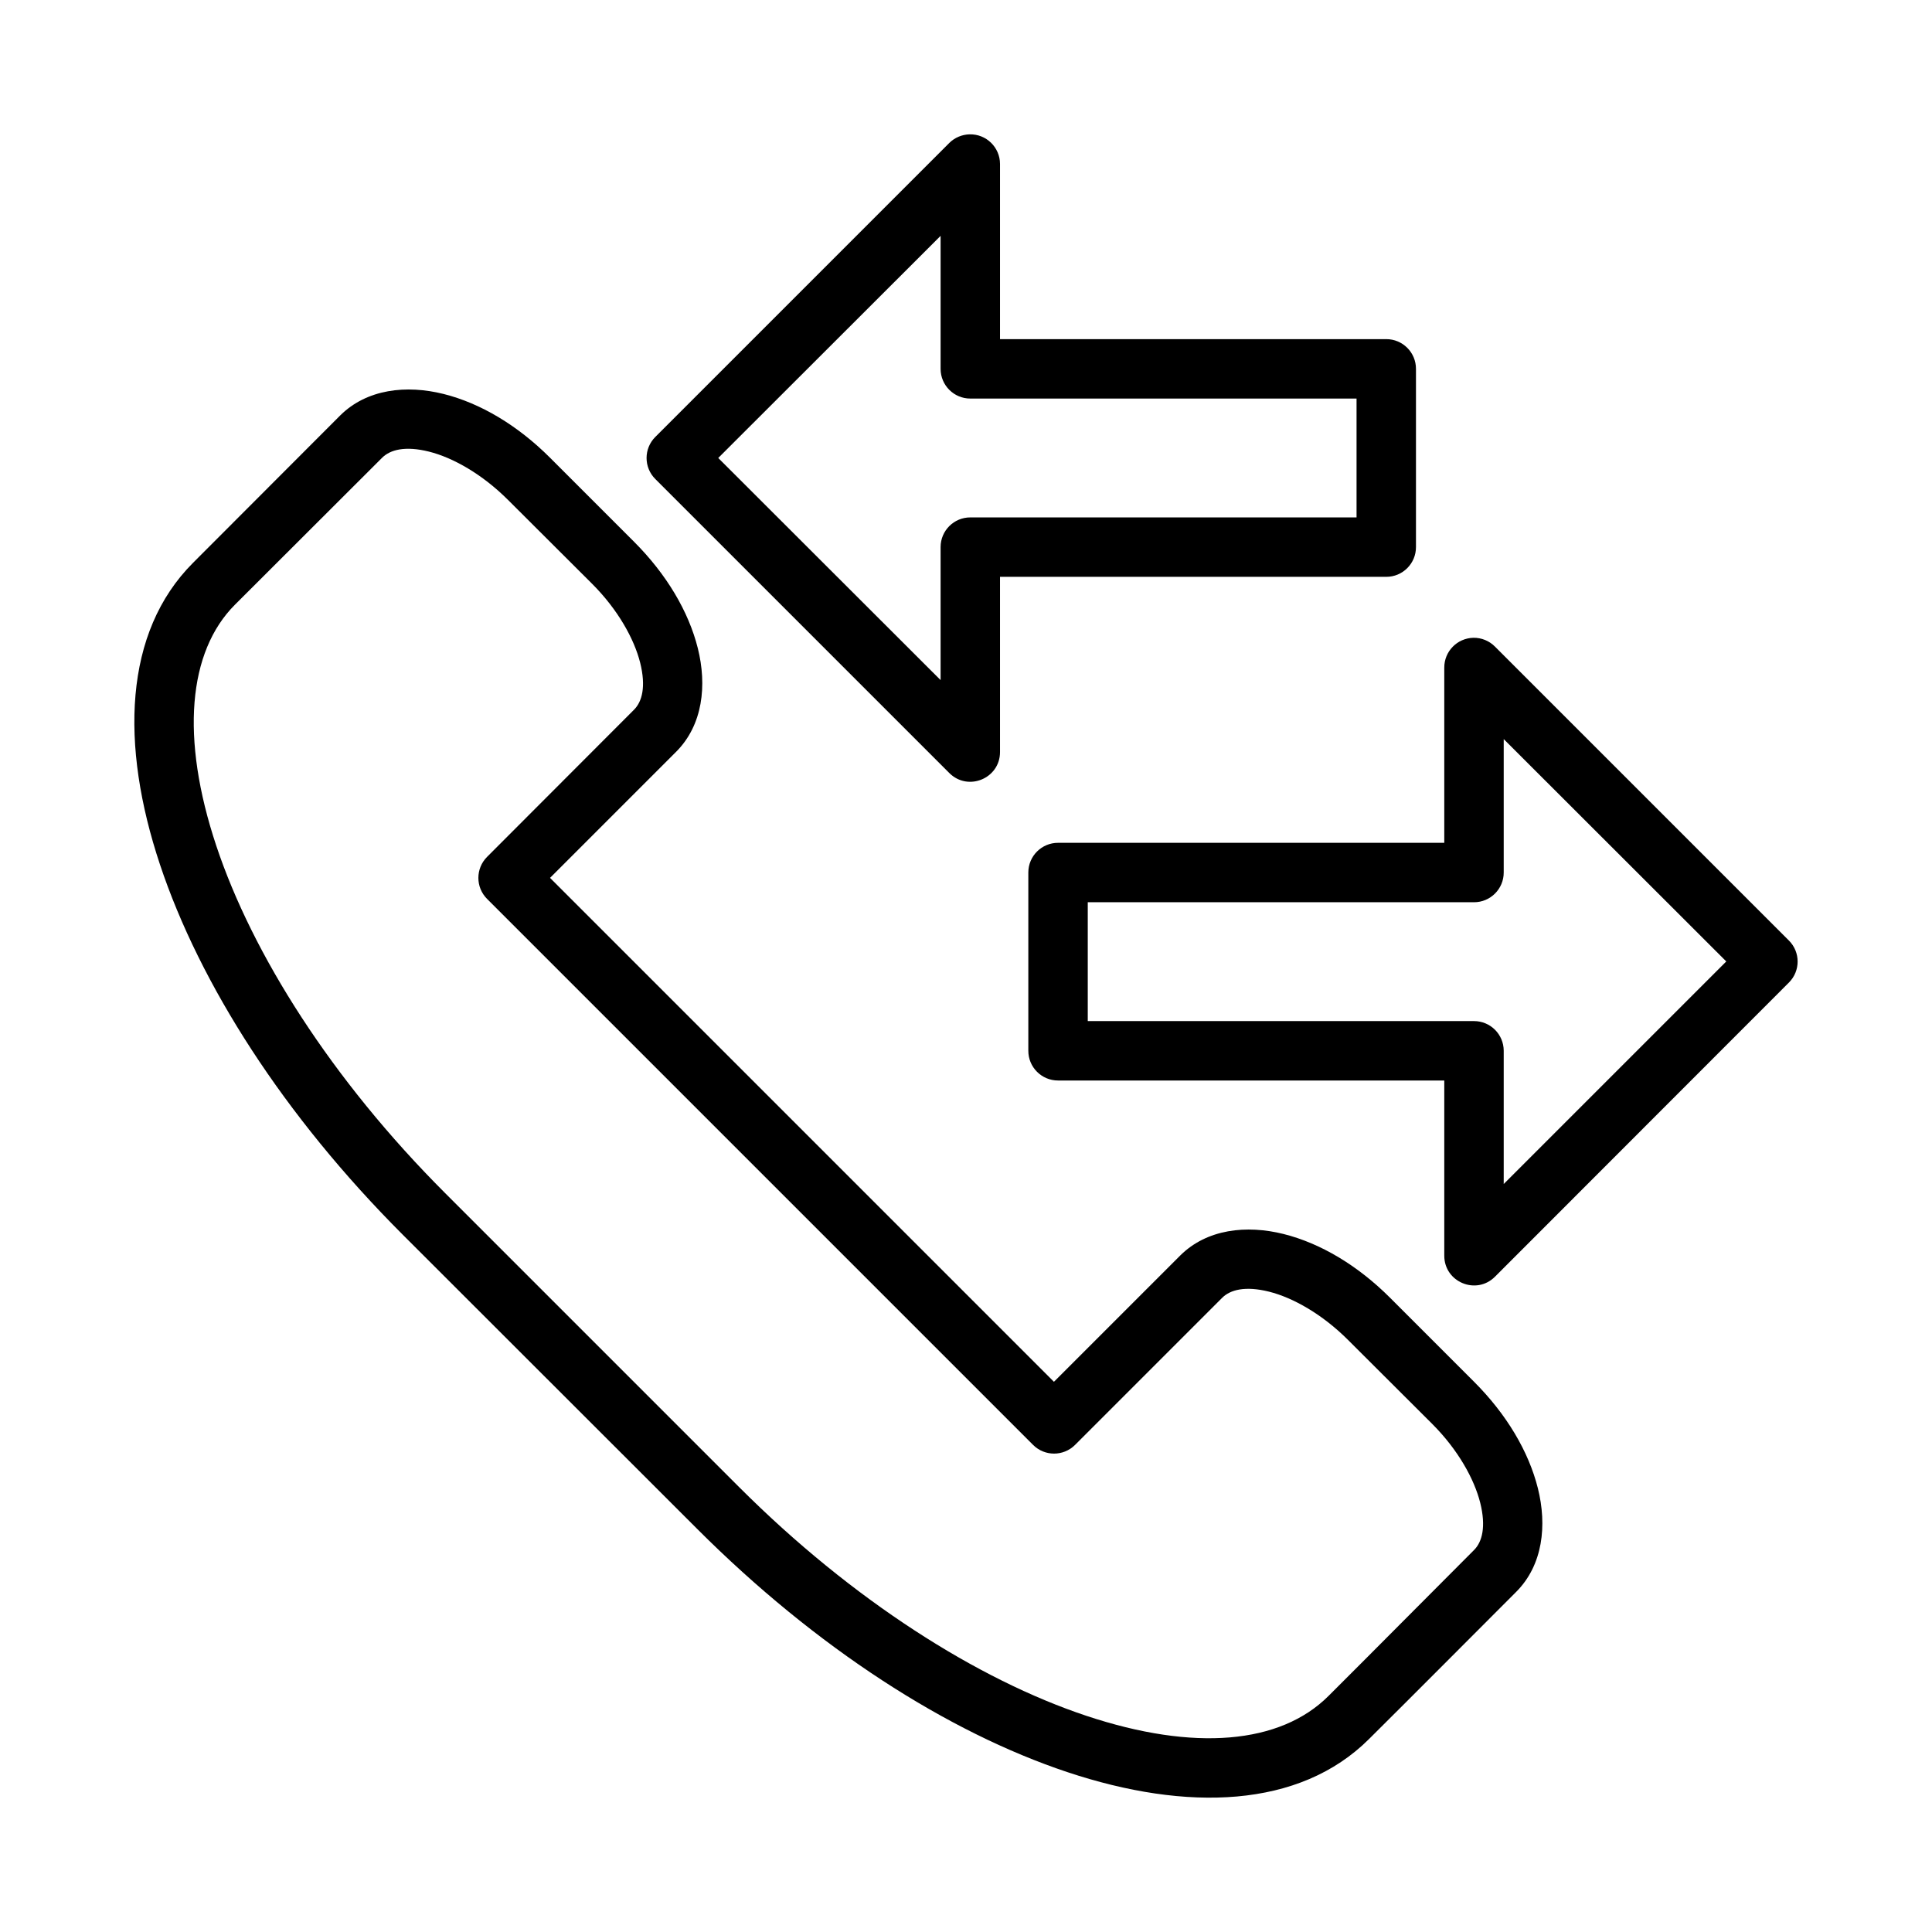
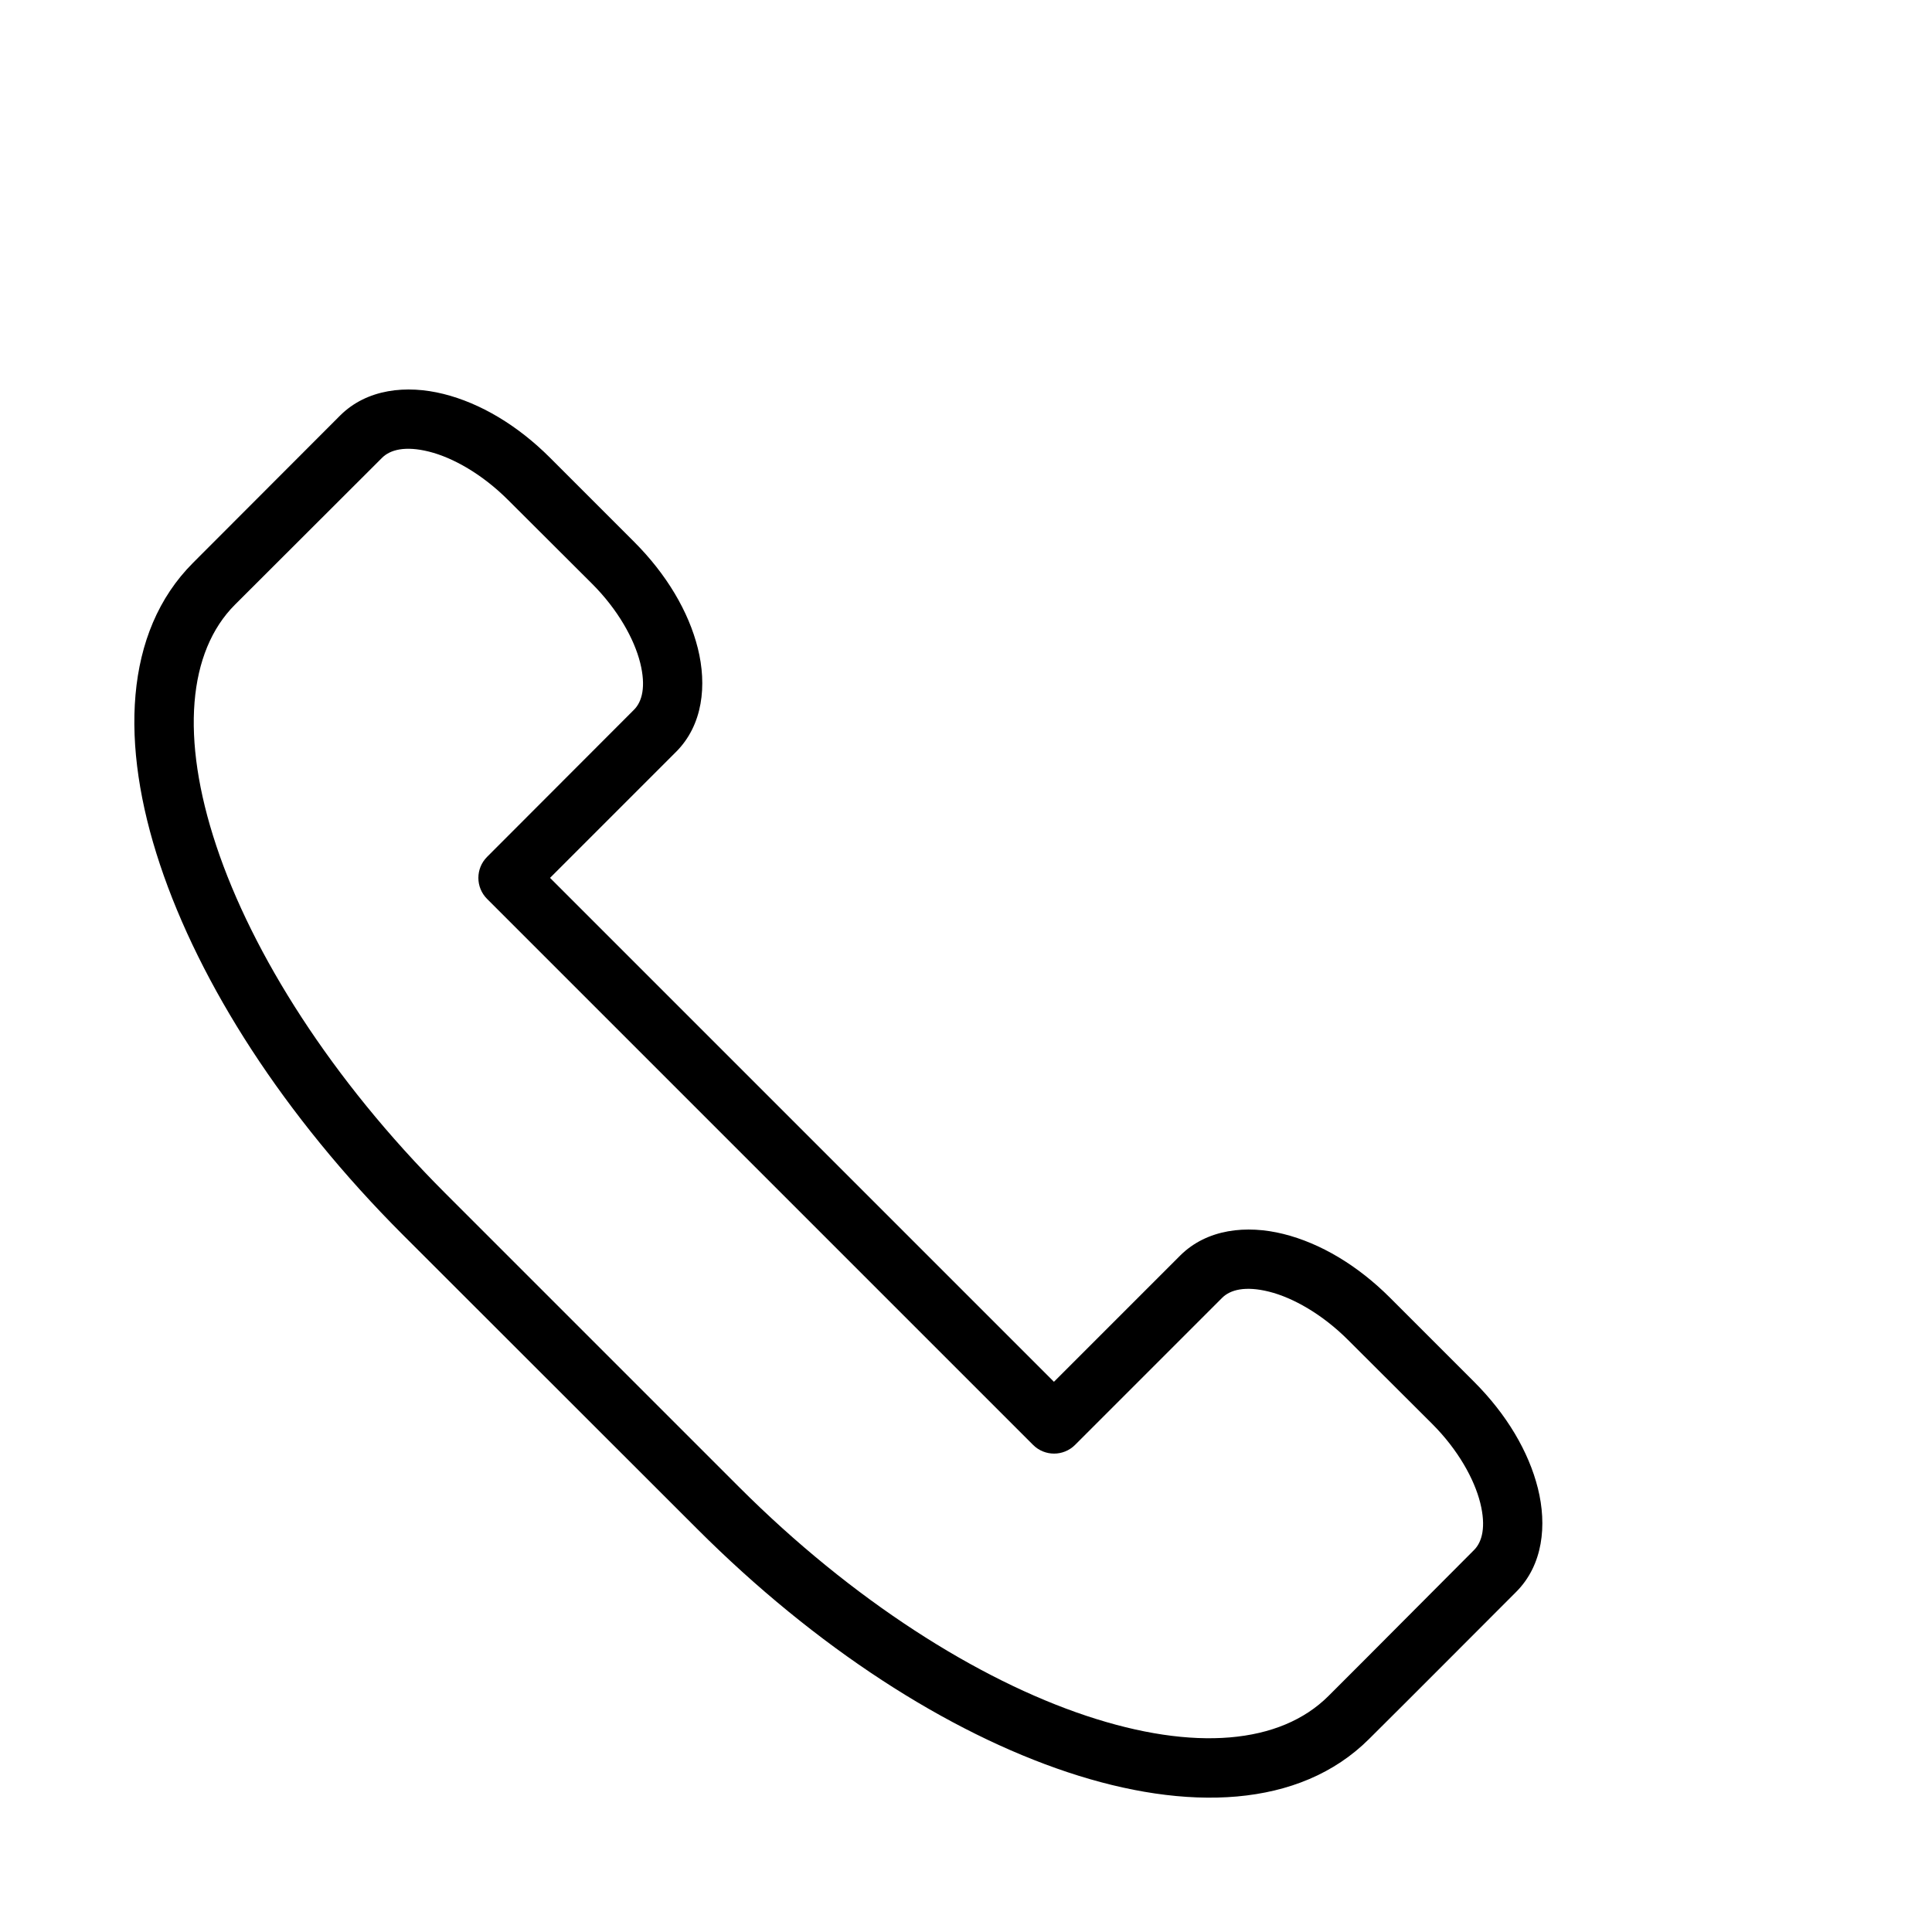
<svg xmlns="http://www.w3.org/2000/svg" fill="#000000" width="800px" height="800px" version="1.1" viewBox="144 144 512 512">
  <g>
    <path d="m261.53 248.4c-9.77-2.441-20.312-1.363-27.43 5.754l-38.934 38.992c-18.406 18.406-19.344 48.25-8.773 79.961 10.57 31.711 32.801 66.562 64.387 98.148l77.984 77.926c31.586 31.586 66.383 53.875 98.09 64.445 31.688 10.562 61.551 9.594 79.961-8.773 13.094-13.004 26.035-26.035 38.992-38.992 7.113-7.113 8.195-17.66 5.754-27.43-2.441-9.77-8.305-19.637-16.91-28.242l-22.258-22.258c-8.605-8.605-18.473-14.469-28.242-16.91-9.77-2.441-20.312-1.363-27.43 5.754l-33.414 33.414-133.54-133.54c11.129-11.129 22.285-22.285 33.414-33.414 7.113-7.113 8.195-17.66 5.754-27.43-2.441-9.77-8.305-19.637-16.91-28.242l-22.254-22.254c-8.605-8.605-18.473-14.469-28.242-16.91zm17.086 28.066 22.312 22.258c6.812 6.812 11.145 14.59 12.727 20.918s0.508 10.301-1.629 12.438c-12.988 12.988-25.945 26.004-38.934 38.992-3.09 3.078-3.09 8.082 0 11.156l144.7 144.7c3.07 3.055 8.027 3.055 11.098 0l38.992-38.992c2.137-2.137 6.106-3.211 12.438-1.629 6.328 1.582 14.105 5.973 20.918 12.785l22.312 22.258c6.812 6.812 11.145 14.59 12.727 20.918 1.582 6.328 0.508 10.355-1.629 12.492-13 13-25.852 26-38.609 38.711-12.758 12.715-35.531 14.773-64.188 5.223-28.656-9.551-61.898-30.52-91.988-60.609l-77.926-77.926c-30.09-30.09-51.055-63.332-60.609-91.988-9.551-28.66-7.492-51.488 4.938-63.922l38.992-38.934c2.137-2.137 6.106-3.211 12.438-1.629 6.328 1.582 14.105 5.969 20.918 12.785z" />
-     <path d="m534.48 313.02c-4.305 0.09-7.746 3.598-7.731 7.902v46.43l-102.33 0.004c-4.348-0.02-7.891 3.496-7.902 7.844v47.242c-0.02 4.371 3.531 7.922 7.902 7.902h102.33v46.43c0 7.004 8.461 10.52 13.422 5.578l77.926-77.984c3.055-3.07 3.055-8.031 0-11.098l-77.926-77.926c-1.504-1.516-3.559-2.352-5.695-2.324zm8.02 26.848 58.98 58.926-58.98 58.98v-35.332c-0.016-4.348-3.555-7.863-7.902-7.844h-102.33v-31.496h102.33c4.371 0.02 7.922-3.531 7.902-7.902z" />
-     <path d="m400.94 179.6c-2.008 0.059-3.918 0.855-5.348 2.266l-77.926 77.926c-3.09 3.078-3.09 8.082 0 11.156l77.926 77.926c4.965 4.941 13.426 1.426 13.422-5.578v-46.43h102.33c4.371 0.02 7.922-3.531 7.902-7.902v-47.188c0.02-4.371-3.531-7.922-7.902-7.902l-102.33 0.004v-46.43c-0.012-4.418-3.66-7.961-8.074-7.844zm-7.672 26.906v35.273c0.016 4.348 3.555 7.863 7.902 7.844h102.33v31.496h-102.33c-4.348-0.02-7.891 3.496-7.902 7.844v35.273l-58.926-58.867z" />
  </g>
</svg>